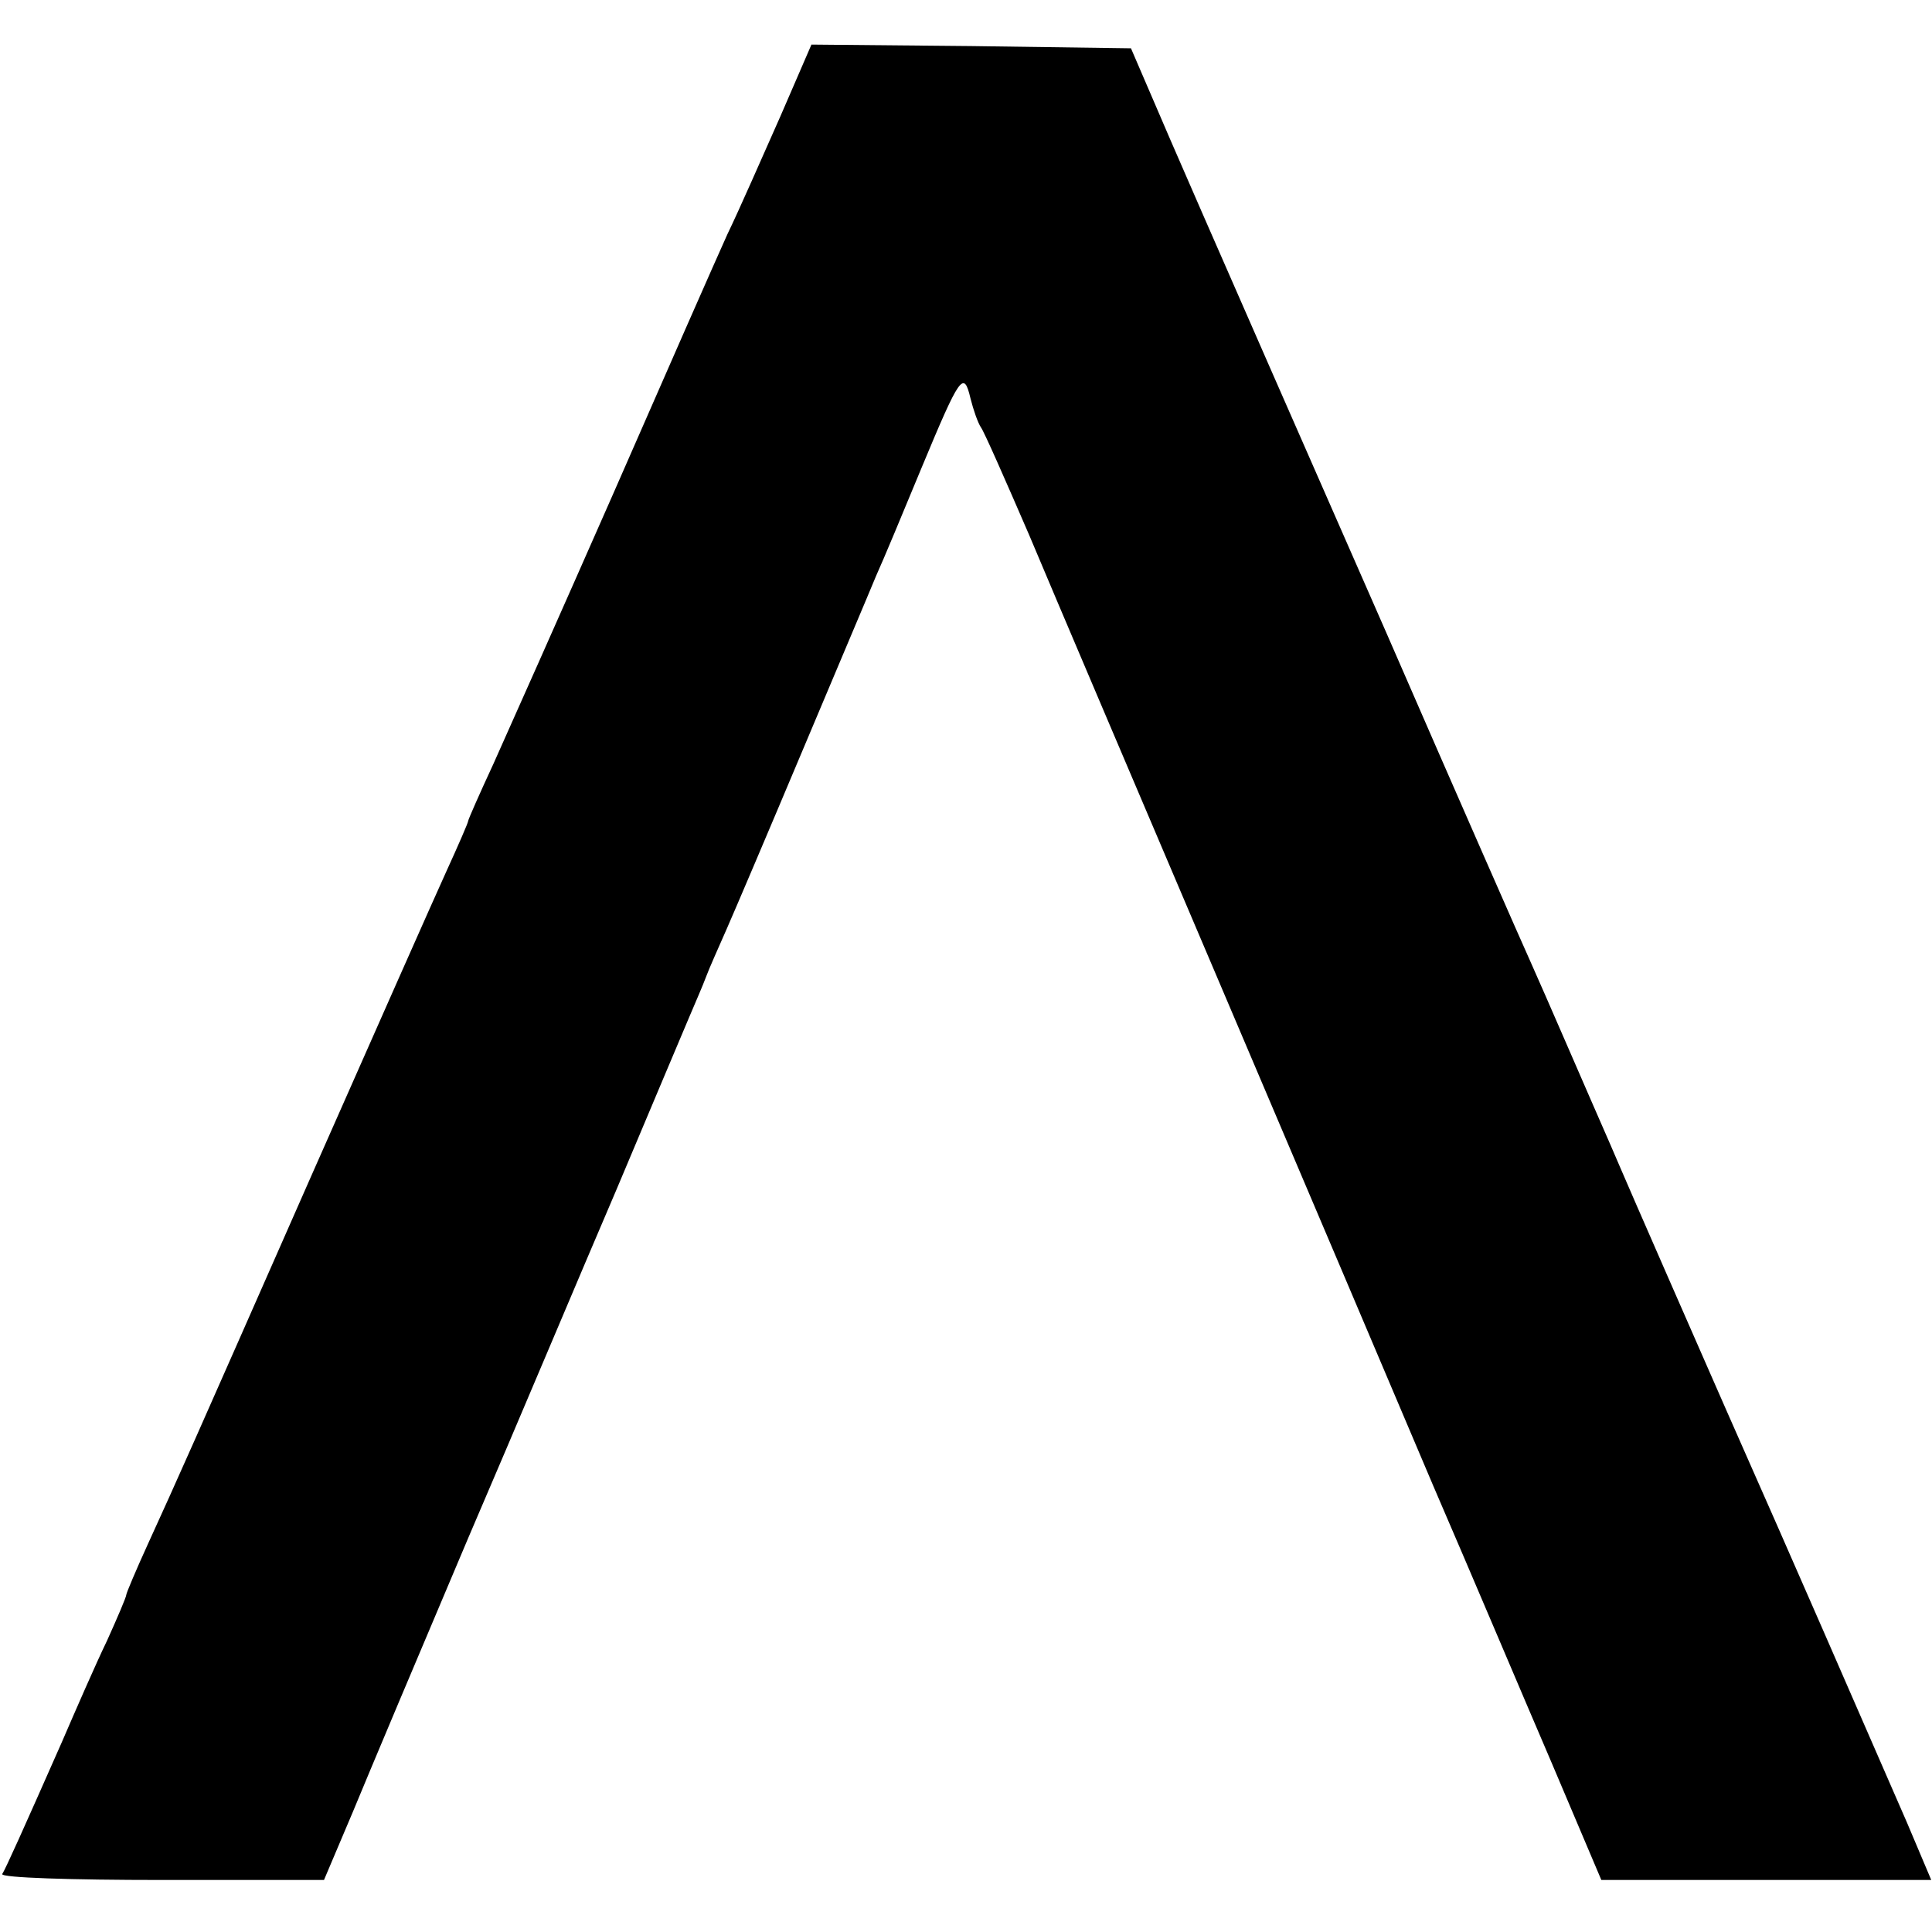
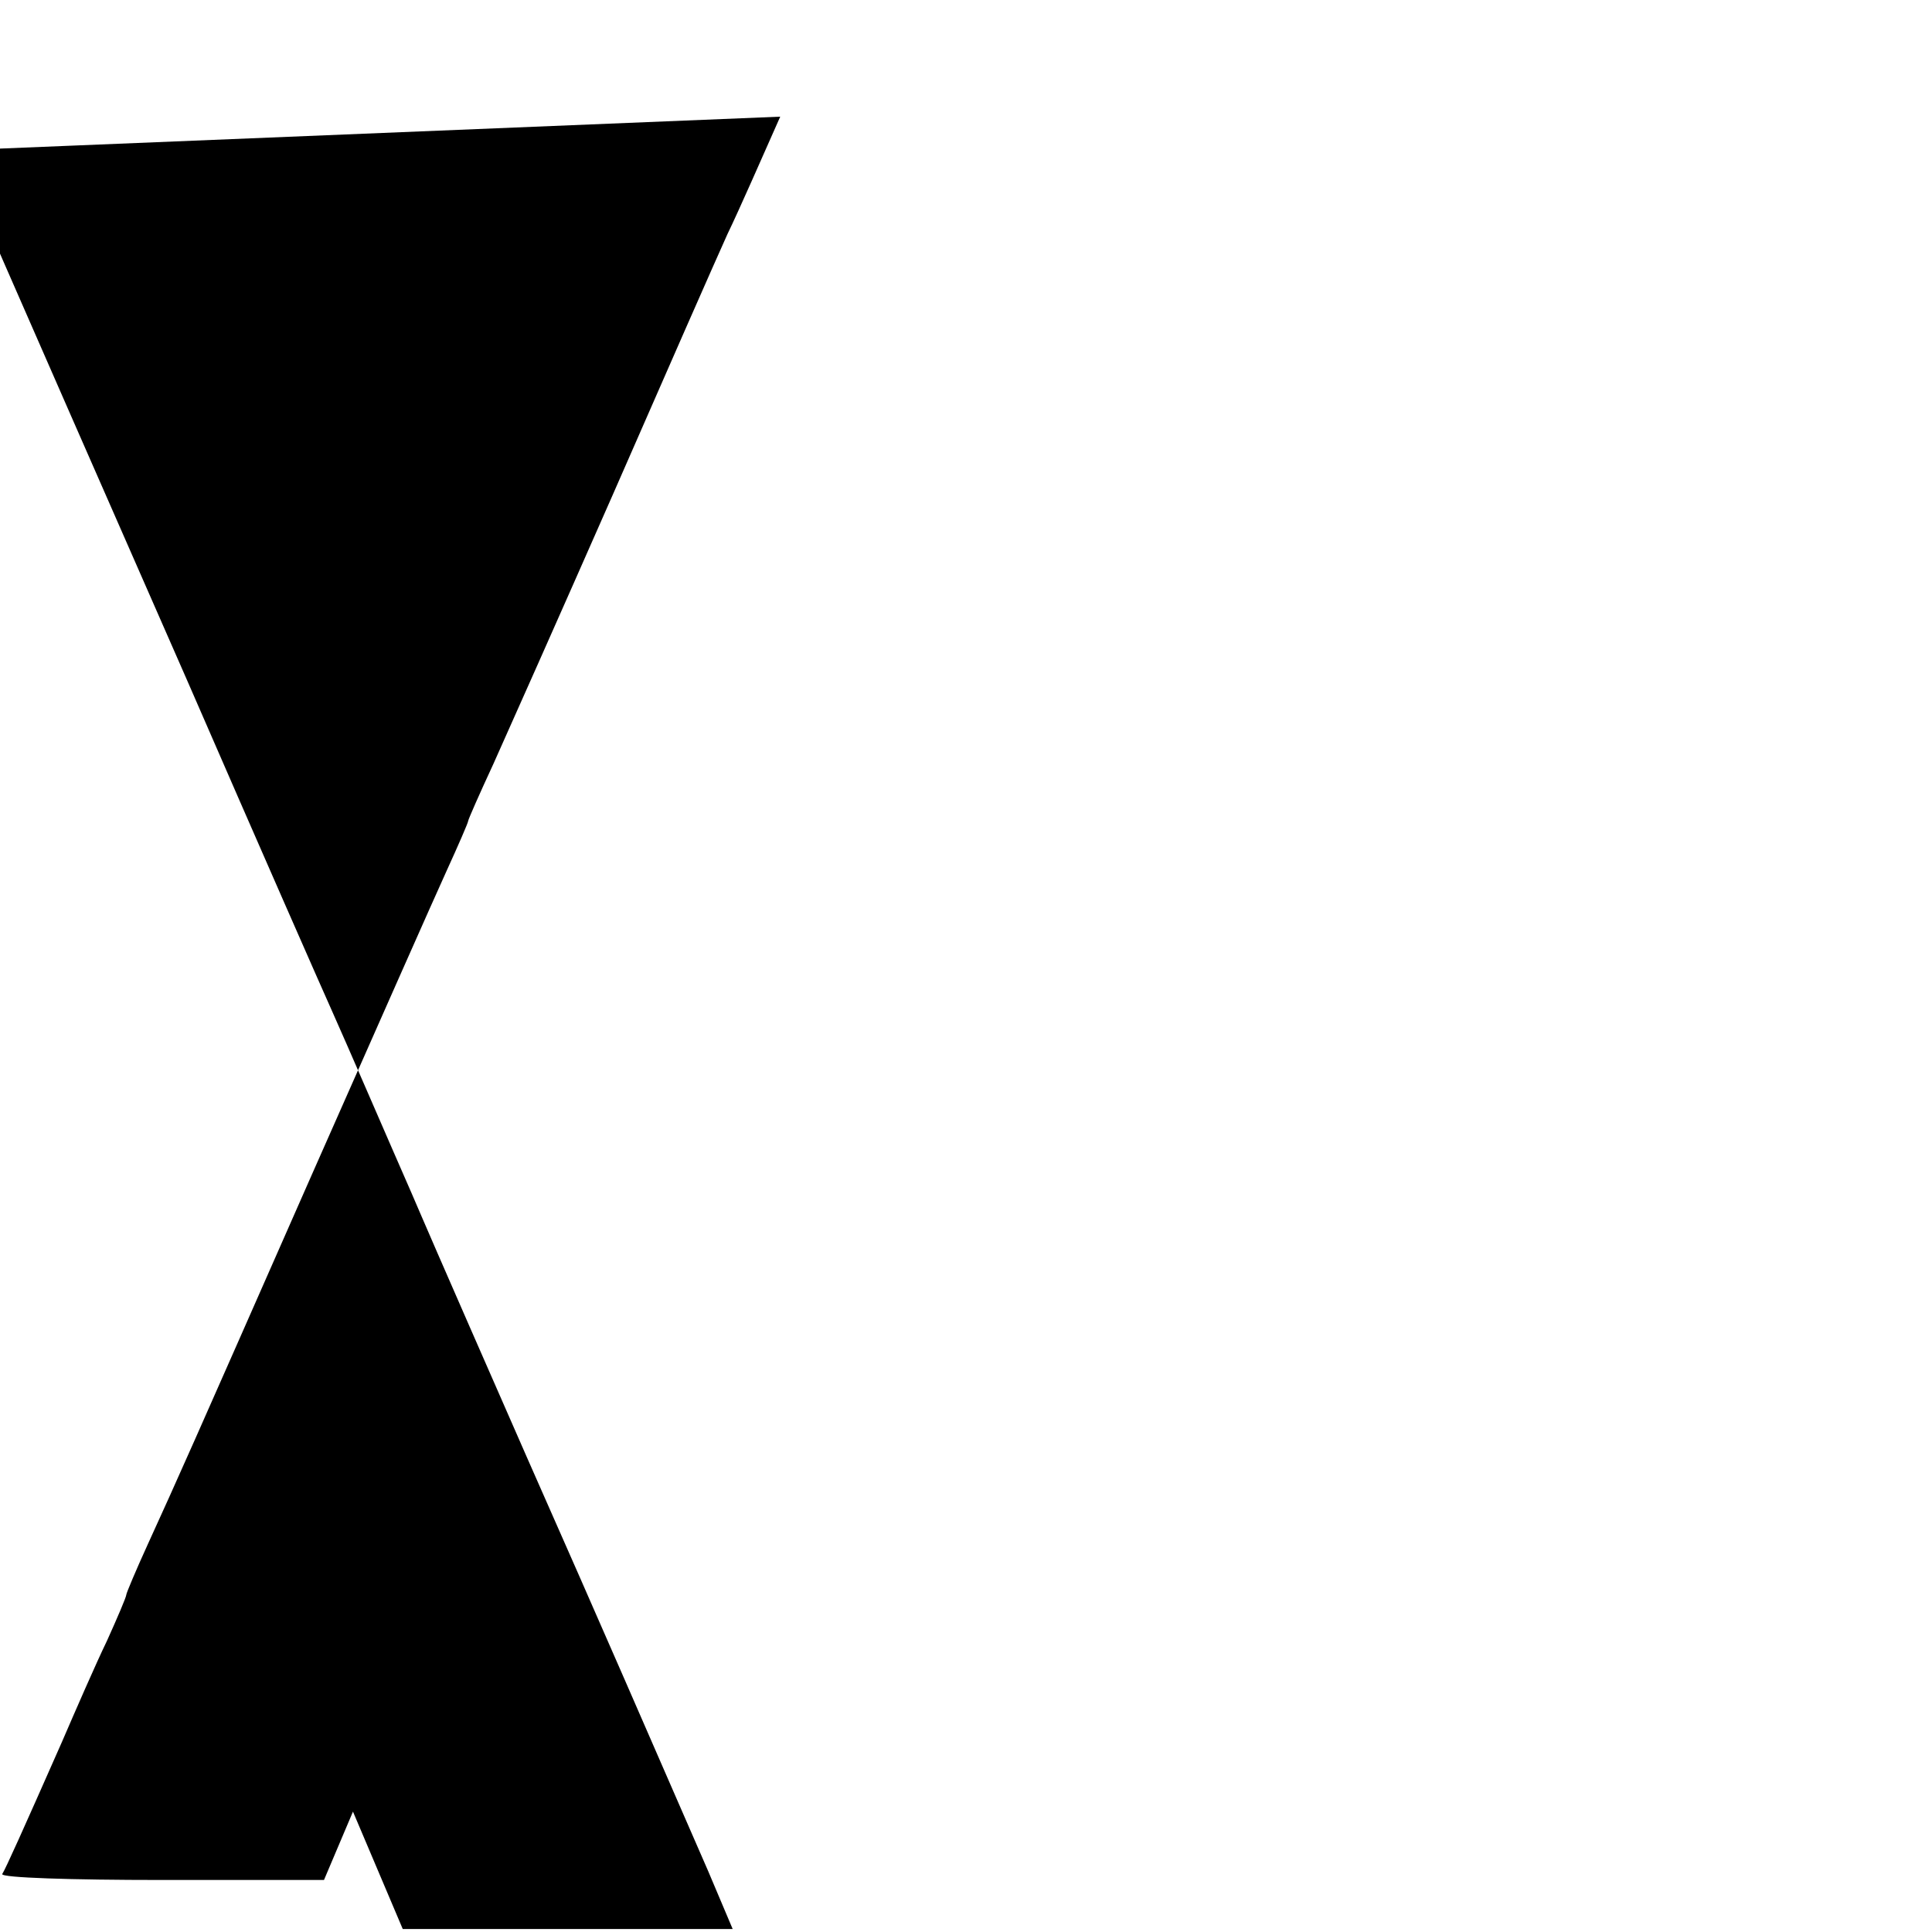
<svg xmlns="http://www.w3.org/2000/svg" version="1.0" width="260pt" height="260pt" viewBox="0 0 260 260" preserveAspectRatio="xMidYMid meet">
  <g transform="translate(0,260) scale(0.1,-0.1)" fill="#000000" stroke="none">
-     <path d="M1050 2443 c-24 -54 -55 -125 -71 -158 -15 -33 -84 -190 -154 -350 -70 -159 -143 -323 -161 -363 -19 -41 -34 -75 -34 -77 0 -2 -13 -32 -29 -67 -16 -35 -97 -218 -181 -408 -167 -379 -179 -406 -221 -498 -16 -35 -29 -66 -29 -68 0 -3 -12 -31 -26 -62 -15 -31 -42 -93 -61 -137 -53 -120 -75 -169 -80 -177 -2 -5 94 -8 214 -8 l219 0 39 92 c21 51 91 217 155 368 65 151 154 363 200 470 45 107 89 211 97 230 8 19 19 44 23 55 4 11 17 40 28 65 11 25 57 133 102 240 45 107 90 213 99 235 10 22 37 87 61 145 52 125 57 132 66 94 4 -16 10 -33 14 -39 4 -5 33 -71 65 -145 31 -74 146 -344 255 -600 109 -256 239 -562 289 -680 51 -118 122 -286 159 -372 l67 -158 222 0 222 0 -33 78 c-79 181 -140 322 -244 557 -133 303 -136 311 -155 355 -29 66 -89 205 -107 245 -10 22 -98 222 -195 445 -267 608 -285 650 -315 720 l-28 65 -215 3 -215 2 -42 -97z" />
+     <path d="M1050 2443 c-24 -54 -55 -125 -71 -158 -15 -33 -84 -190 -154 -350 -70 -159 -143 -323 -161 -363 -19 -41 -34 -75 -34 -77 0 -2 -13 -32 -29 -67 -16 -35 -97 -218 -181 -408 -167 -379 -179 -406 -221 -498 -16 -35 -29 -66 -29 -68 0 -3 -12 -31 -26 -62 -15 -31 -42 -93 -61 -137 -53 -120 -75 -169 -80 -177 -2 -5 94 -8 214 -8 l219 0 39 92 l67 -158 222 0 222 0 -33 78 c-79 181 -140 322 -244 557 -133 303 -136 311 -155 355 -29 66 -89 205 -107 245 -10 22 -98 222 -195 445 -267 608 -285 650 -315 720 l-28 65 -215 3 -215 2 -42 -97z" />
  </g>
</svg>